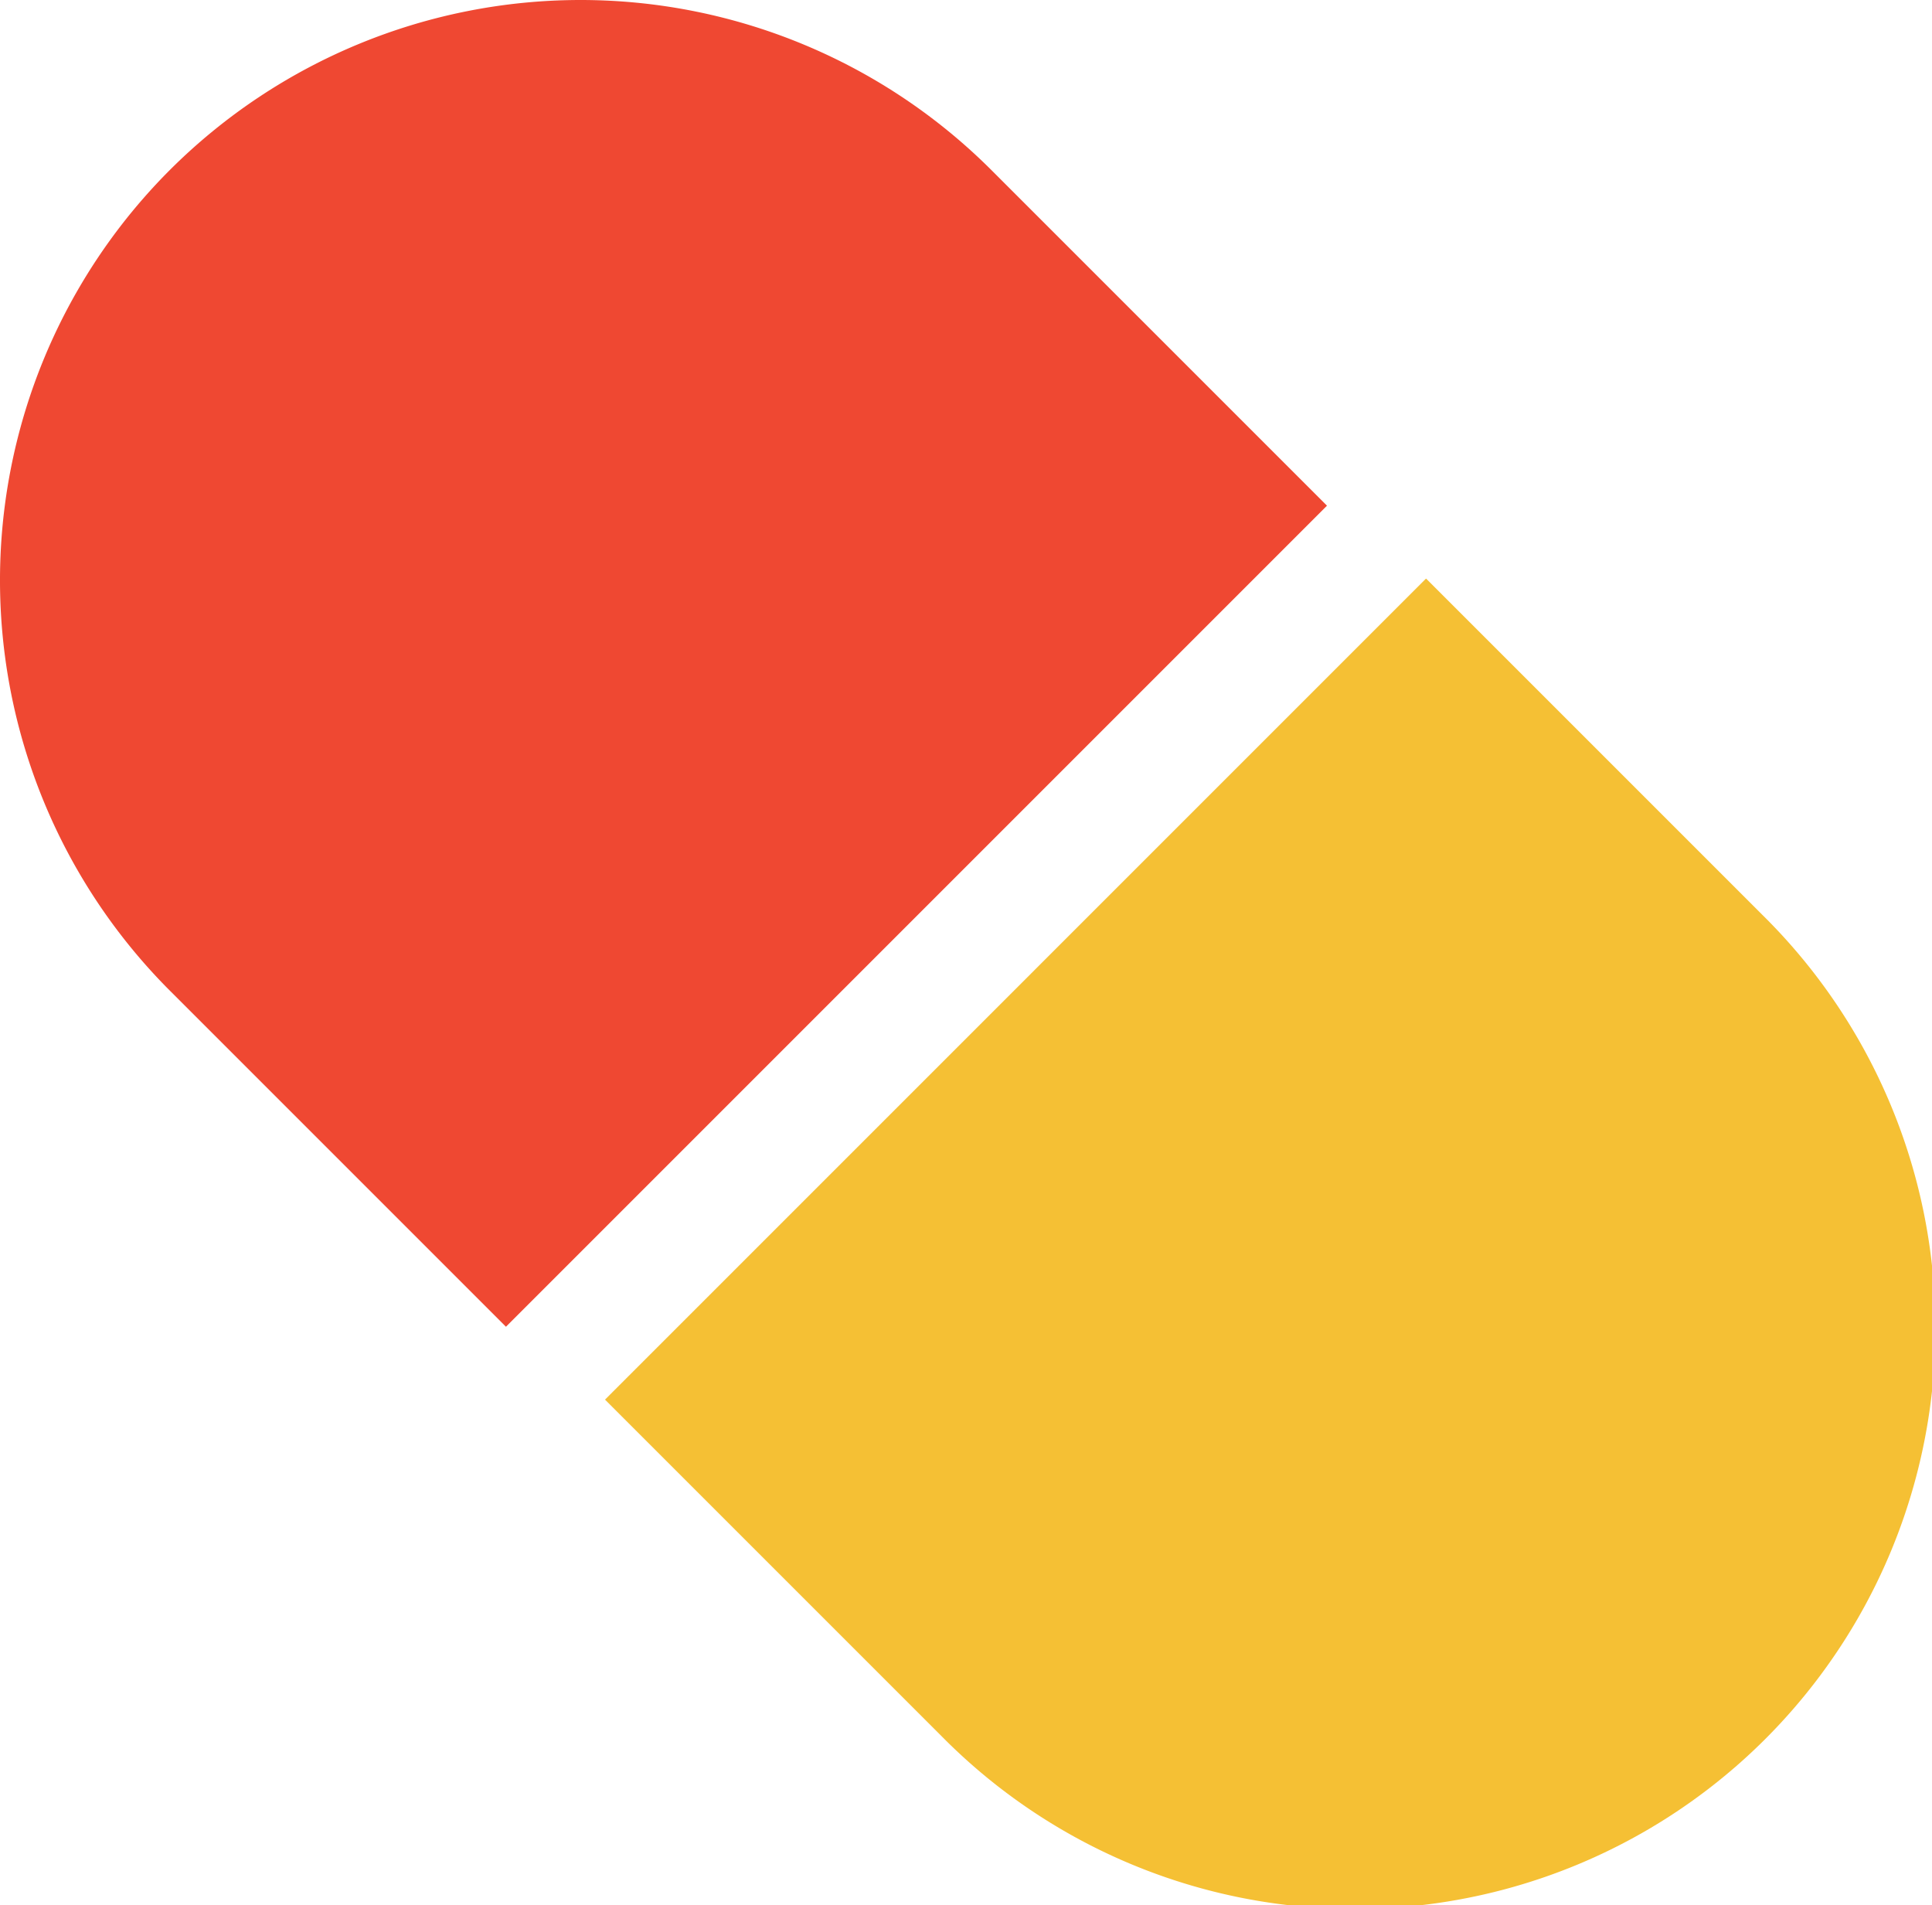
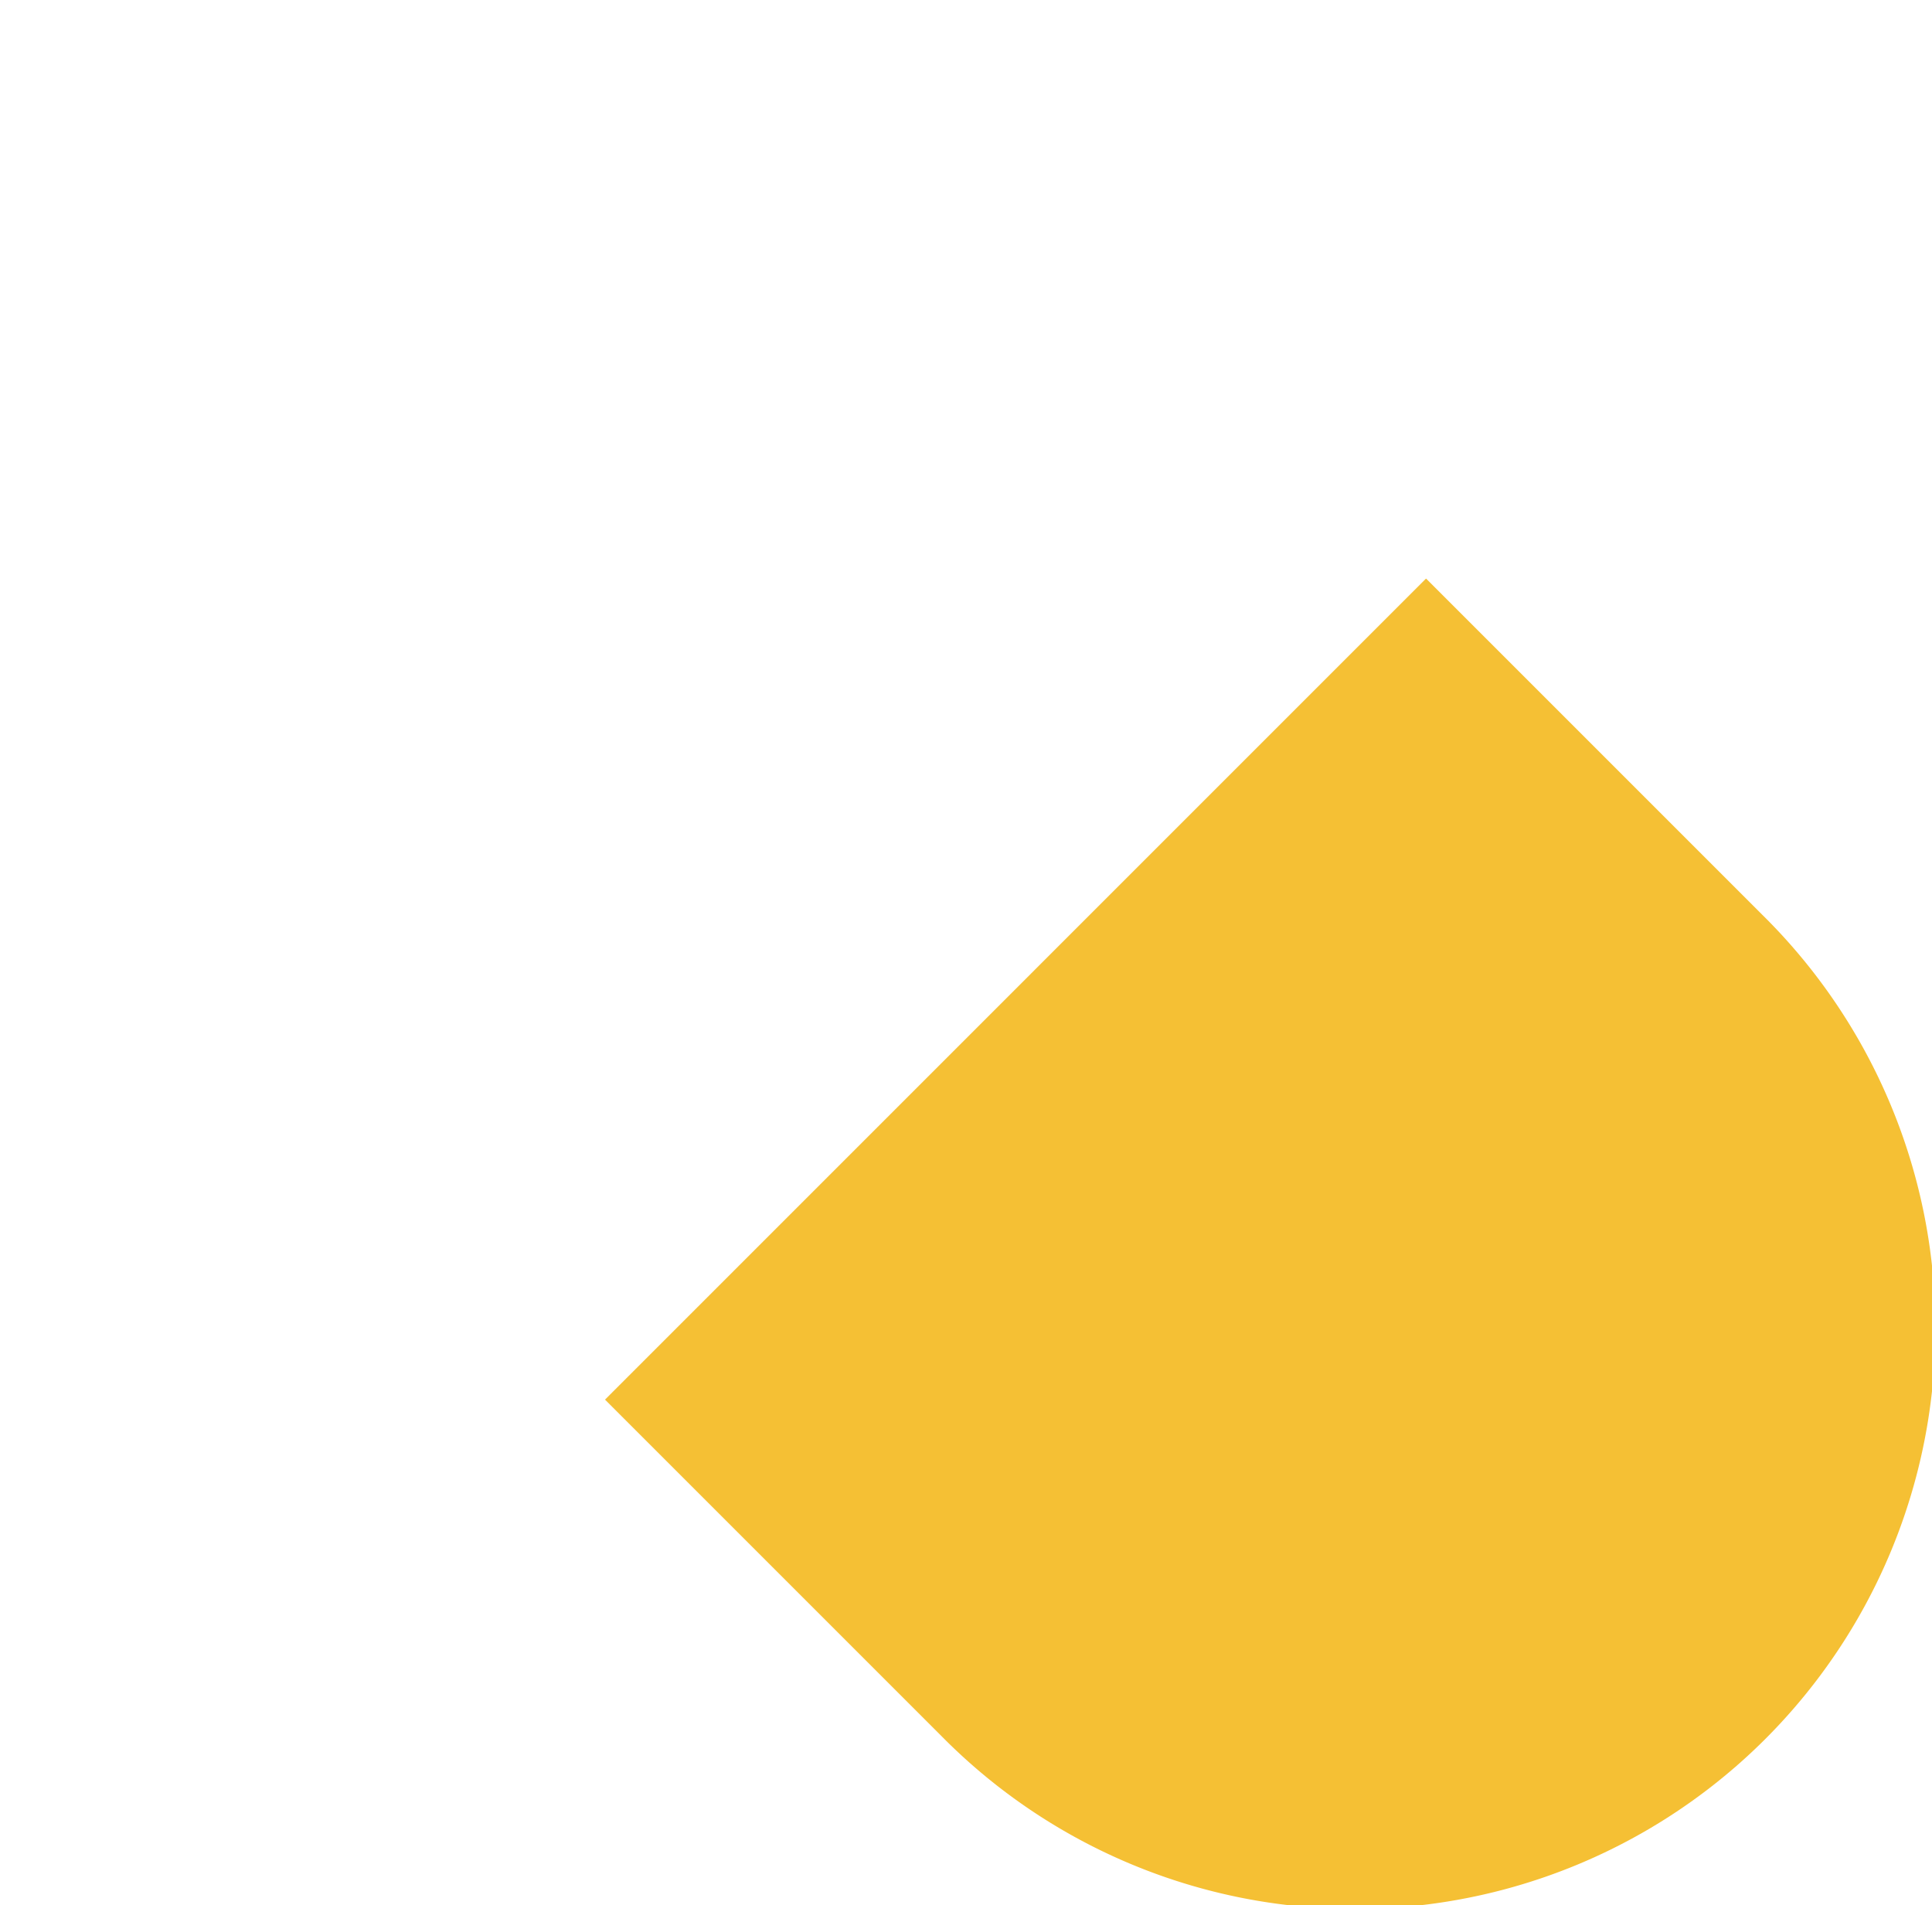
<svg xmlns="http://www.w3.org/2000/svg" width="236.158" height="232.888" viewBox="0 0 236.158 232.888">
  <g id="red-yellow" transform="translate(-3559 1565.707) rotate(-90)">
    <path id="Path_317" data-name="Path 317" d="M173.436,429.246A70.967,70.967,0,1,0,273.8,529.6l41.053-41.053L214.493,388.188Zm0,0" transform="translate(1180.136 3244.766)" fill="#f5c034" />
-     <path id="Path_318" data-name="Path 318" d="M362.175,340.877a70.96,70.96,0,0,0-100.36,0l-41.058,41.058,100.36,100.359,41.058-41.058A71.043,71.043,0,0,0,362.175,340.877Zm0,0" transform="translate(1182.779 3238.91)" fill="#ef4832" />
  </g>
</svg>